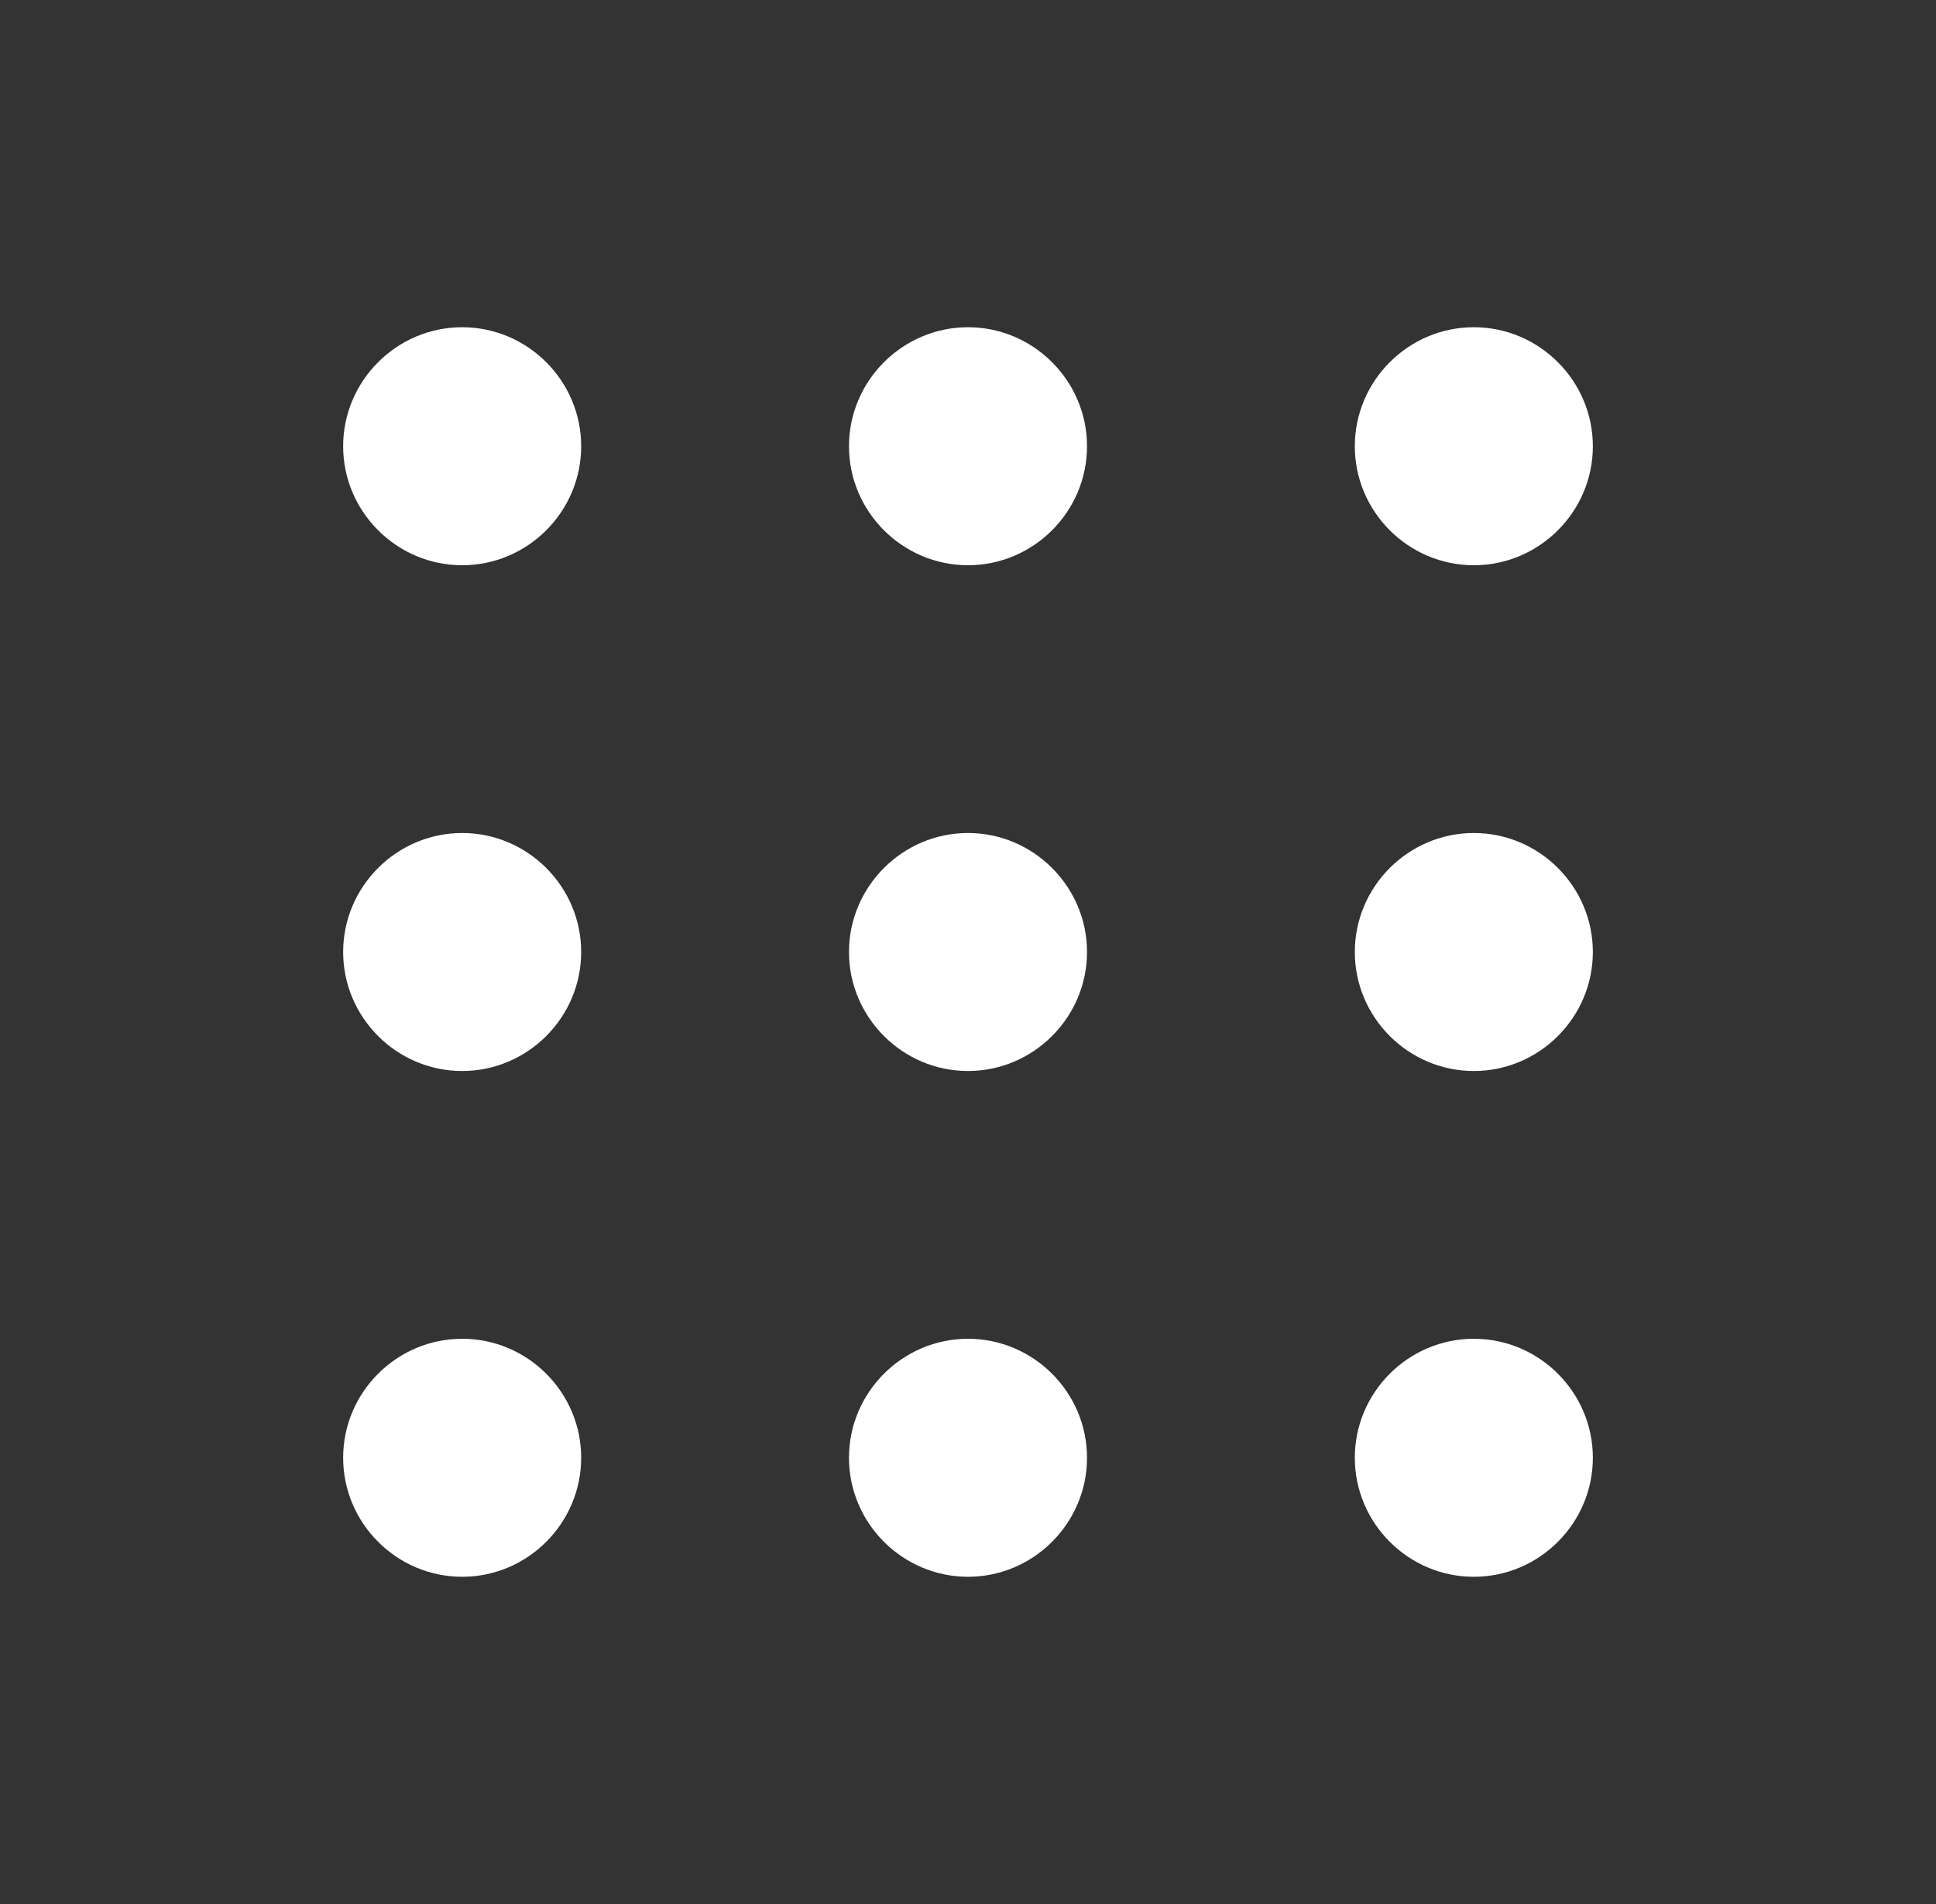
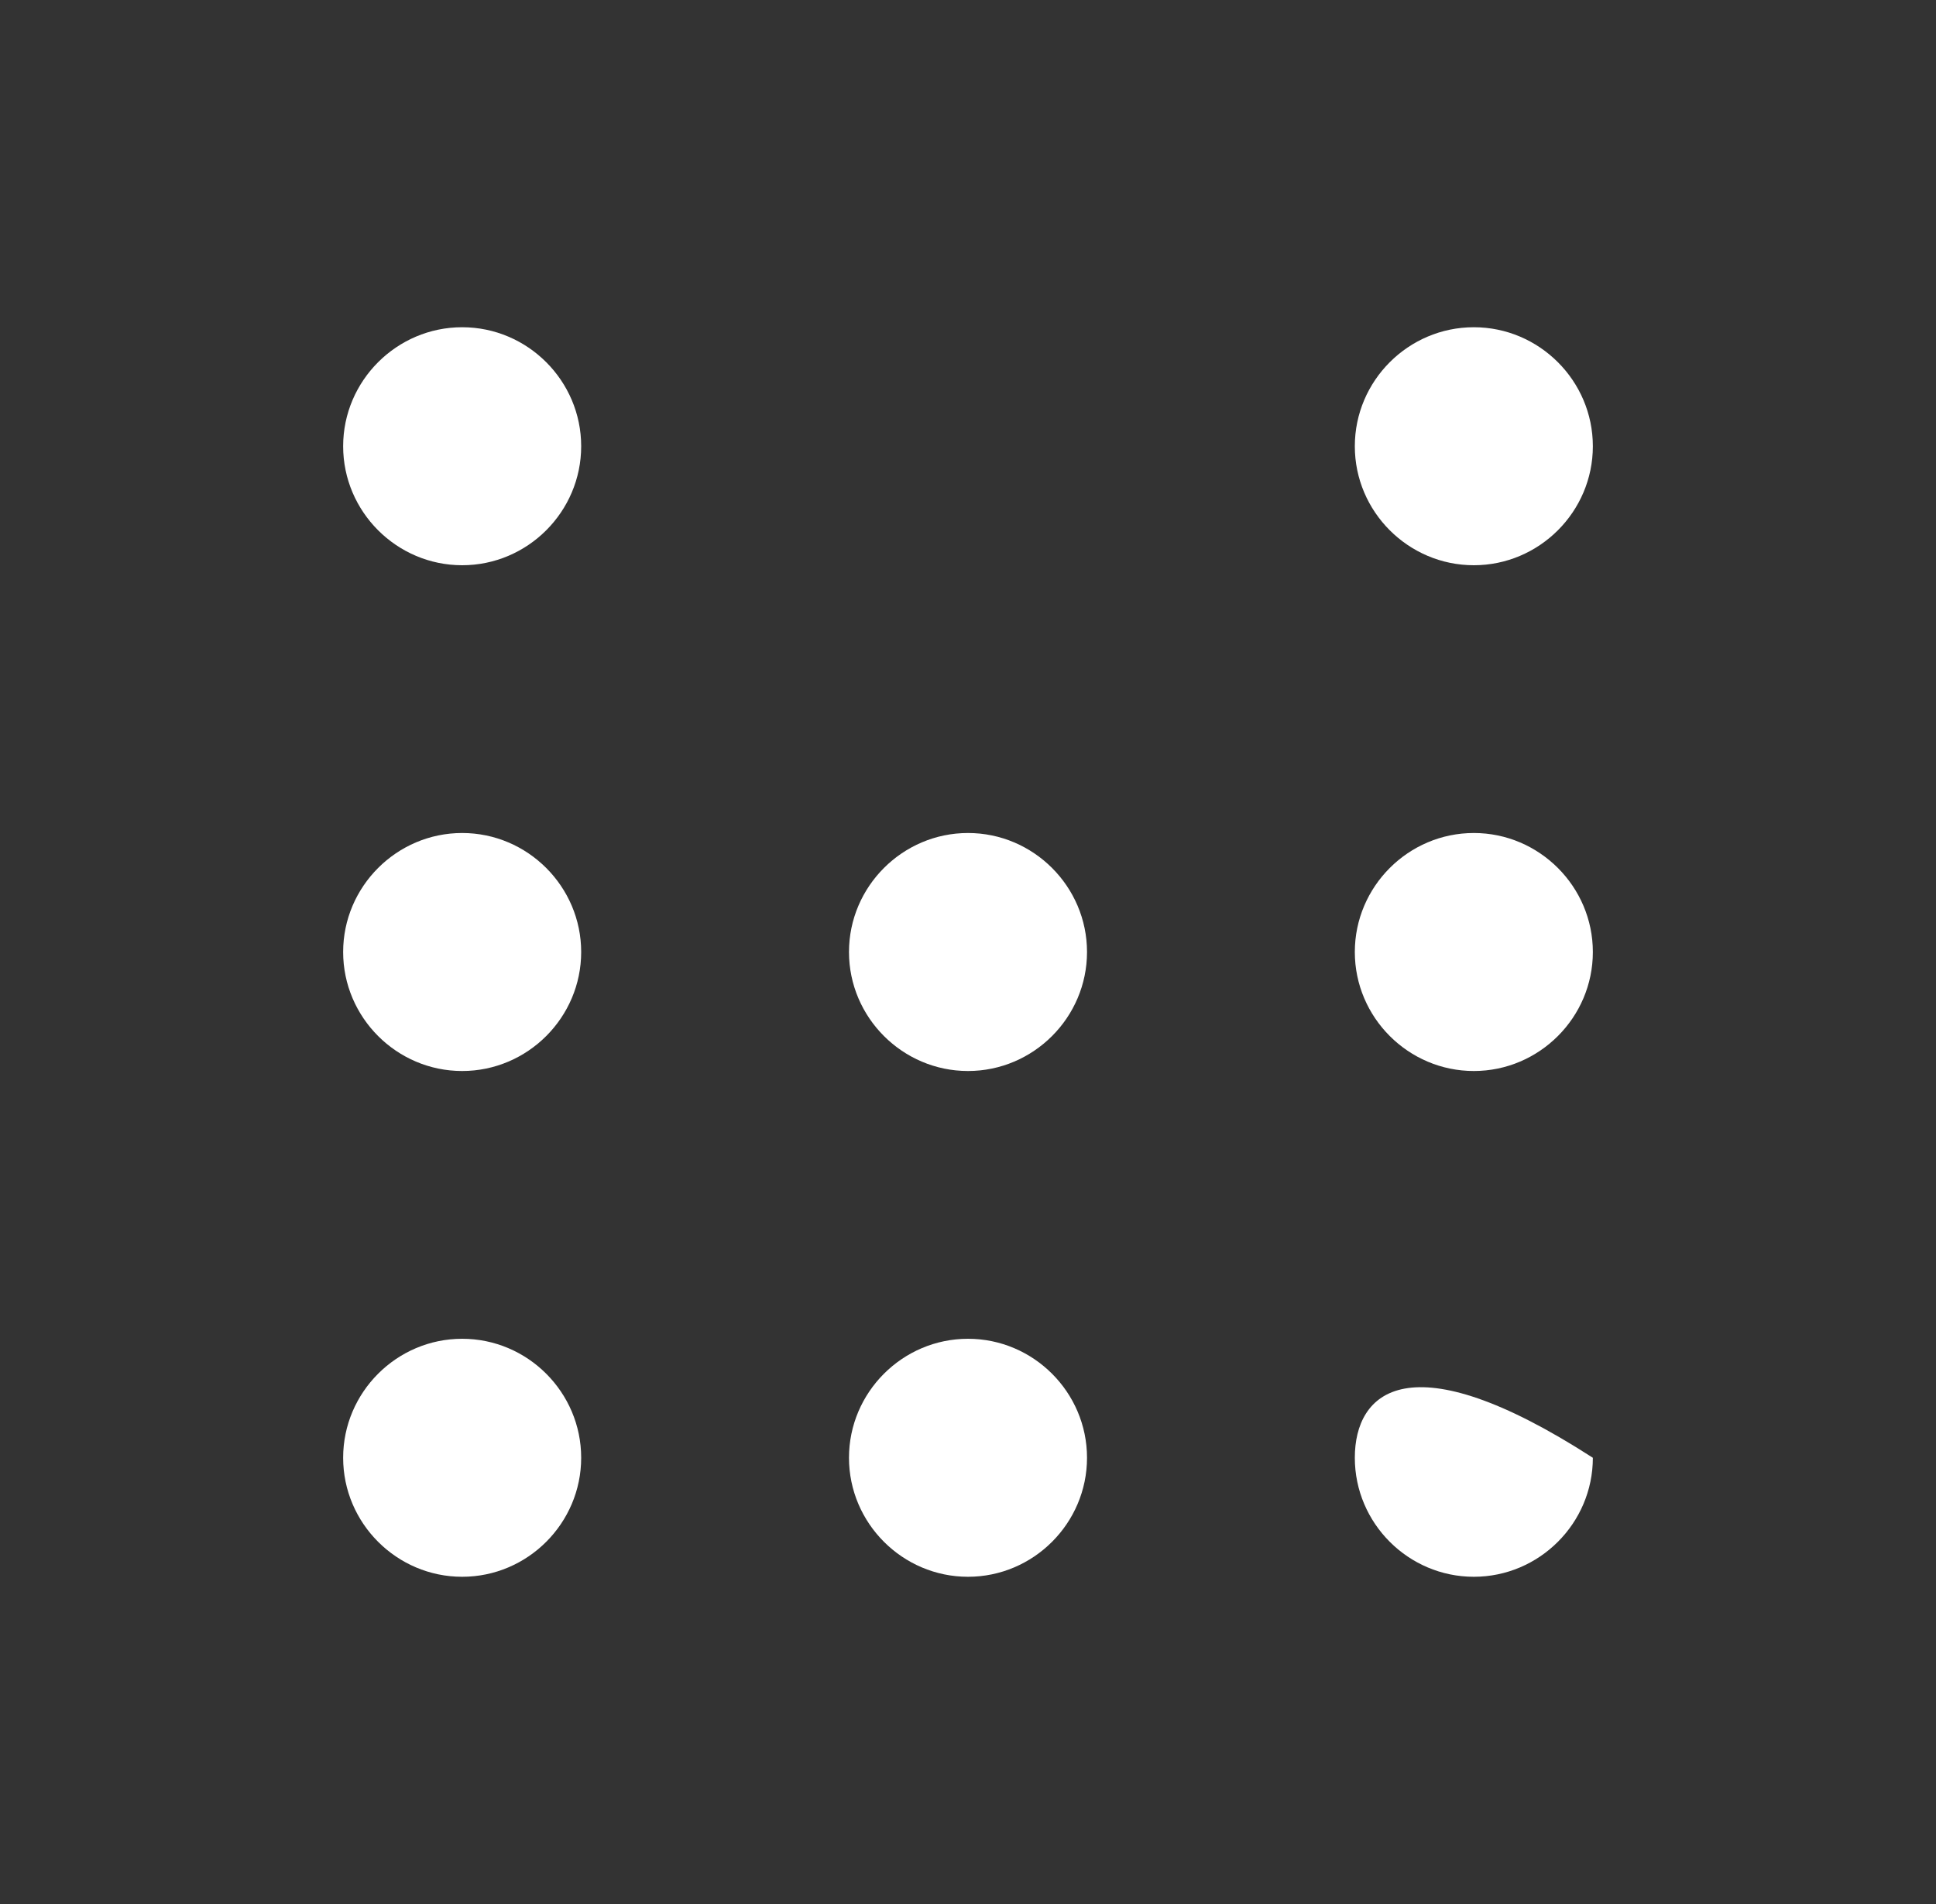
<svg xmlns="http://www.w3.org/2000/svg" width="61" height="60" viewBox="0 0 61 60" fill="none">
  <rect x="0" y="0" width="61" height="60" fill="#333333" stroke="none" />
  <path d="M14.562 17.812C16.625 17.812 18.312 16.125 18.312 14.062C18.312 12 16.625 10.312 14.562 10.312C12.5 10.312 10.812 12 10.812 14.062C10.812 16.125 12.5 17.812 14.562 17.812Z" fill="white" />
-   <path d="M30.5 17.812C32.562 17.812 34.25 16.125 34.25 14.062C34.25 12 32.562 10.312 30.5 10.312C28.438 10.312 26.75 12 26.75 14.062C26.75 16.125 28.438 17.812 30.5 17.812Z" fill="white" />
  <path d="M46.438 17.812C48.5 17.812 50.188 16.125 50.188 14.062C50.188 12 48.5 10.312 46.438 10.312C44.375 10.312 42.688 12 42.688 14.062C42.688 16.125 44.375 17.812 46.438 17.812Z" fill="white" />
  <path d="M14.562 33.75C16.625 33.75 18.312 32.062 18.312 30C18.312 27.938 16.625 26.25 14.562 26.25C12.5 26.25 10.812 27.938 10.812 30C10.812 32.062 12.5 33.75 14.562 33.75Z" fill="white" />
  <path d="M30.5 33.75C32.562 33.75 34.25 32.062 34.25 30C34.25 27.938 32.562 26.25 30.5 26.25C28.438 26.25 26.75 27.938 26.75 30C26.75 32.062 28.438 33.75 30.5 33.75Z" fill="white" />
  <path d="M46.438 33.75C48.5 33.75 50.188 32.062 50.188 30C50.188 27.938 48.5 26.25 46.438 26.25C44.375 26.25 42.688 27.938 42.688 30C42.688 32.062 44.375 33.75 46.438 33.75Z" fill="white" />
  <path d="M14.562 49.688C16.625 49.688 18.312 48 18.312 45.938C18.312 43.875 16.625 42.188 14.562 42.188C12.5 42.188 10.812 43.875 10.812 45.938C10.812 48 12.5 49.688 14.562 49.688Z" fill="white" />
  <path d="M30.5 49.688C32.562 49.688 34.25 48 34.25 45.938C34.25 43.875 32.562 42.188 30.5 42.188C28.438 42.188 26.75 43.875 26.75 45.938C26.75 48 28.438 49.688 30.5 49.688Z" fill="white" />
-   <path d="M46.438 49.688C48.5 49.688 50.188 48 50.188 45.938C50.188 43.875 48.5 42.188 46.438 42.188C44.375 42.188 42.688 43.875 42.688 45.938C42.688 48 44.375 49.688 46.438 49.688Z" fill="white" />
+   <path d="M46.438 49.688C48.5 49.688 50.188 48 50.188 45.938C44.375 42.188 42.688 43.875 42.688 45.938C42.688 48 44.375 49.688 46.438 49.688Z" fill="white" />
</svg>